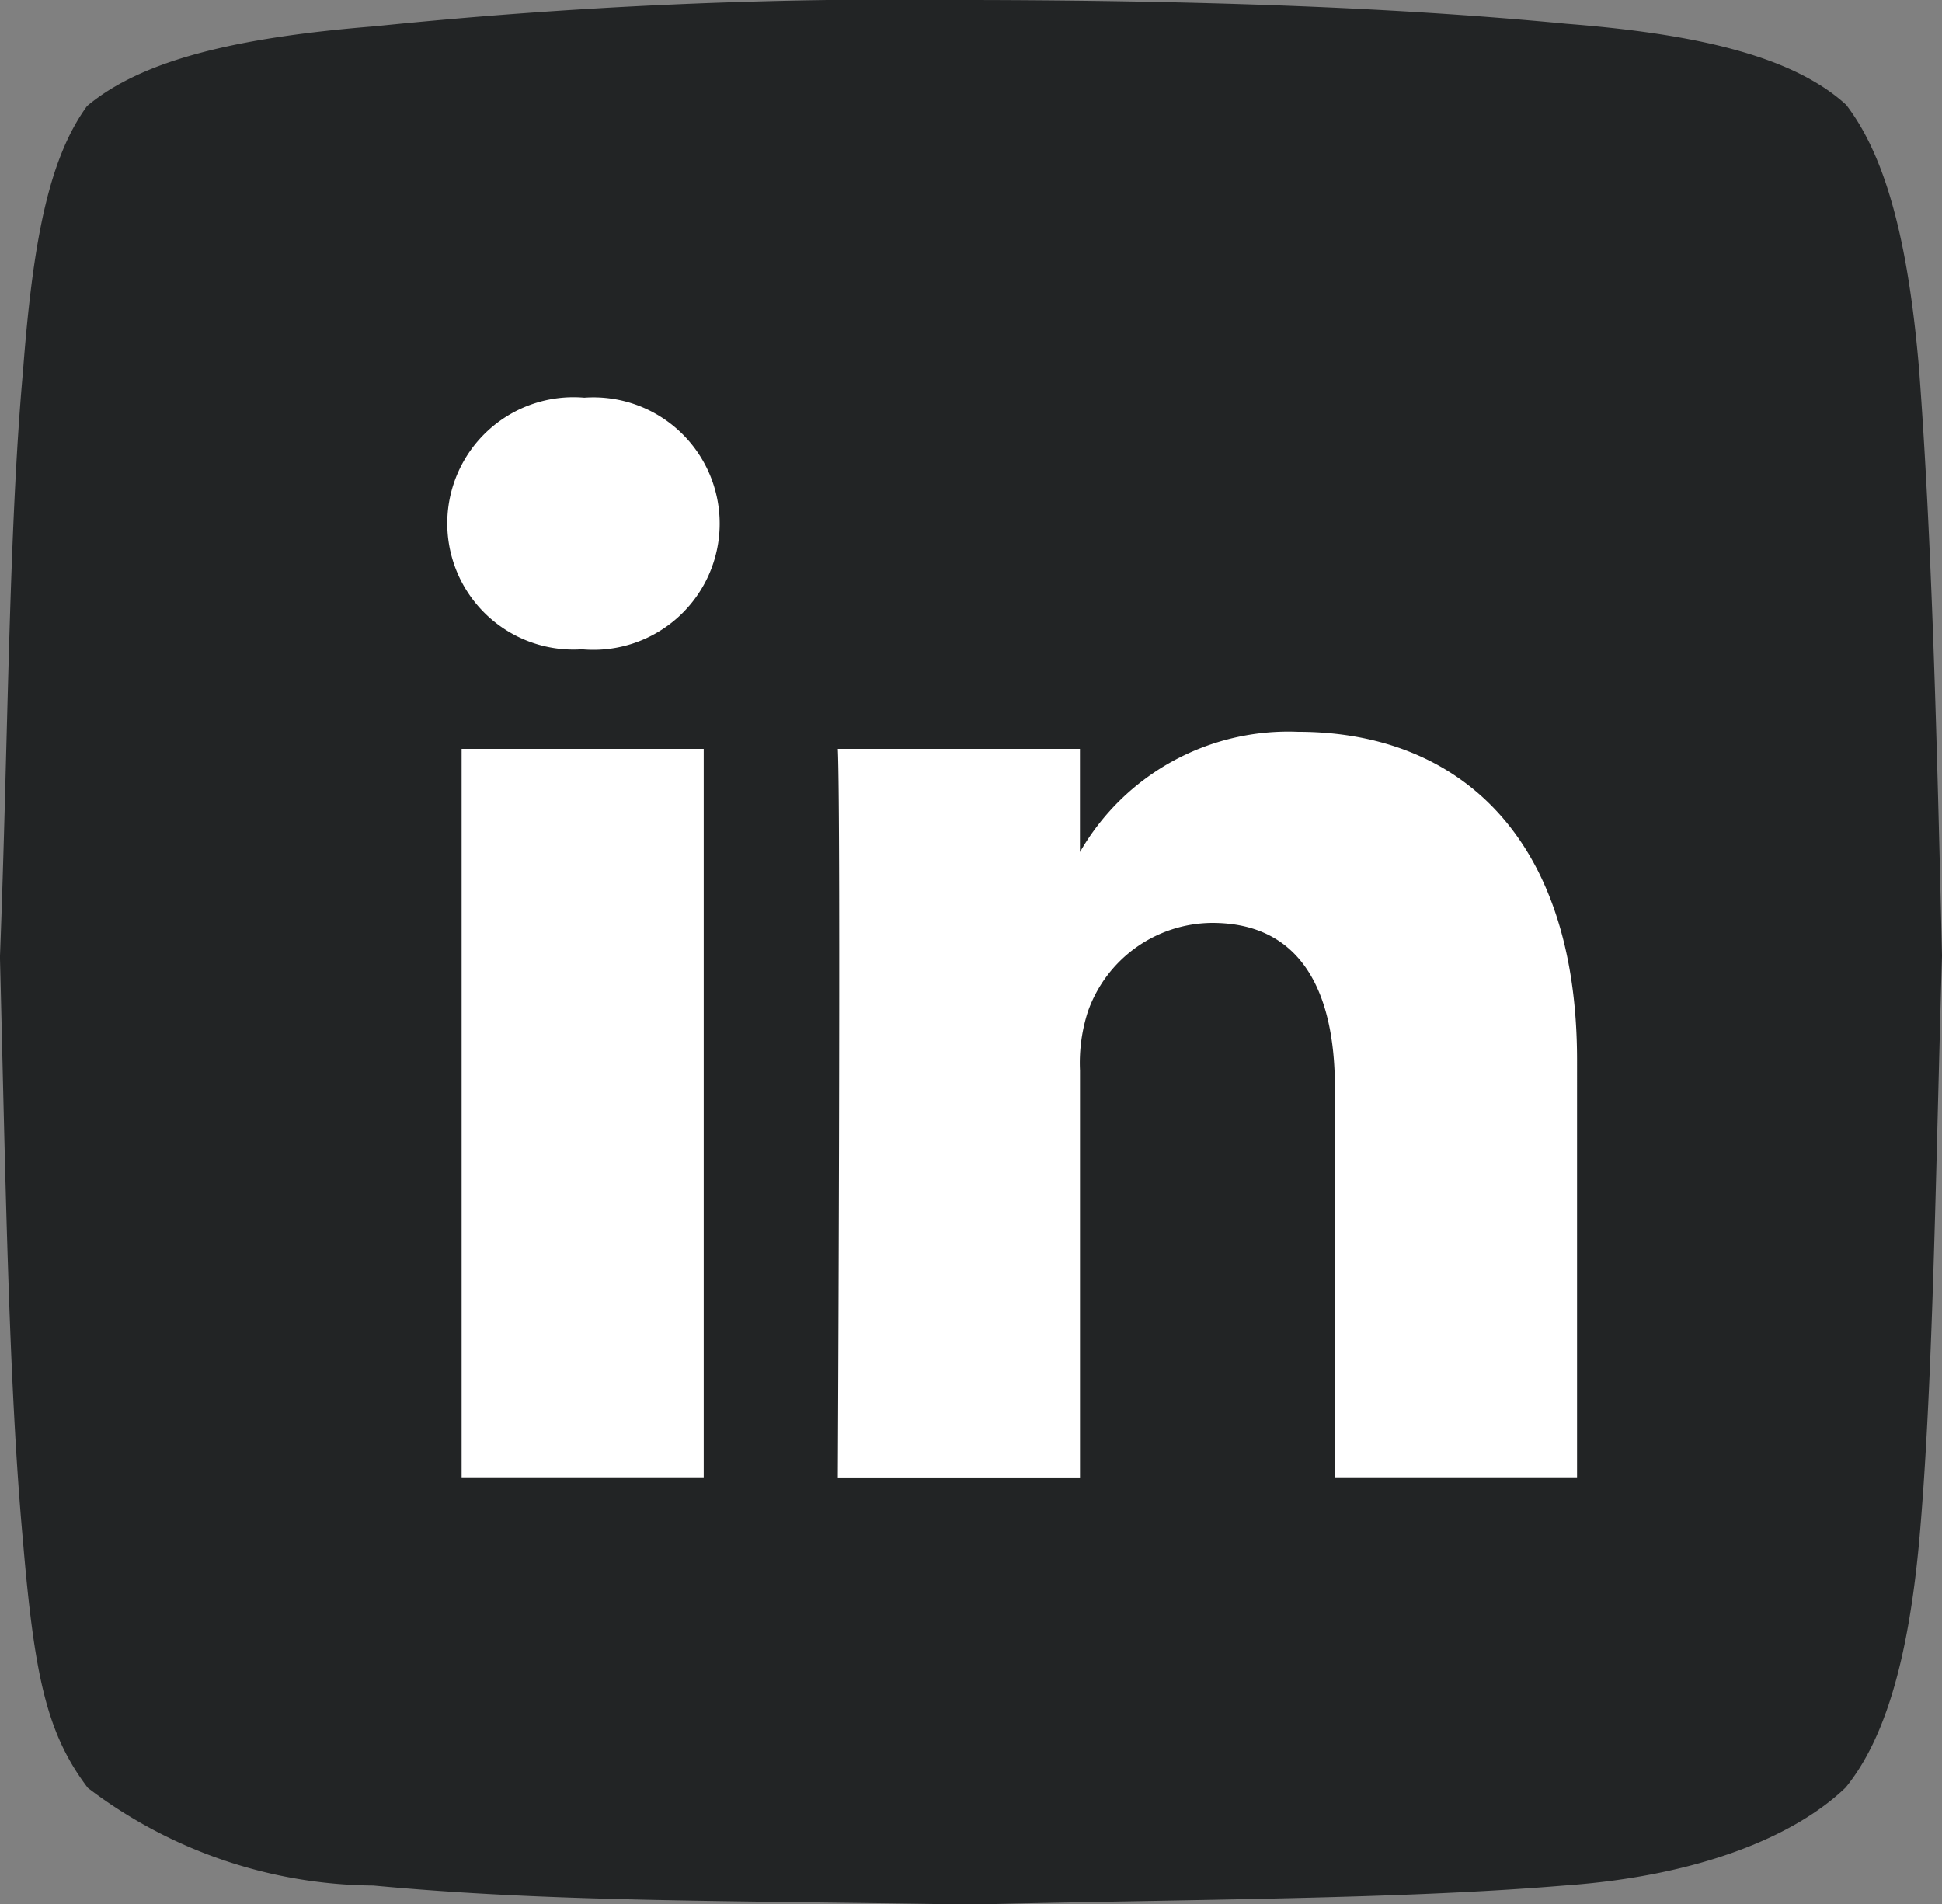
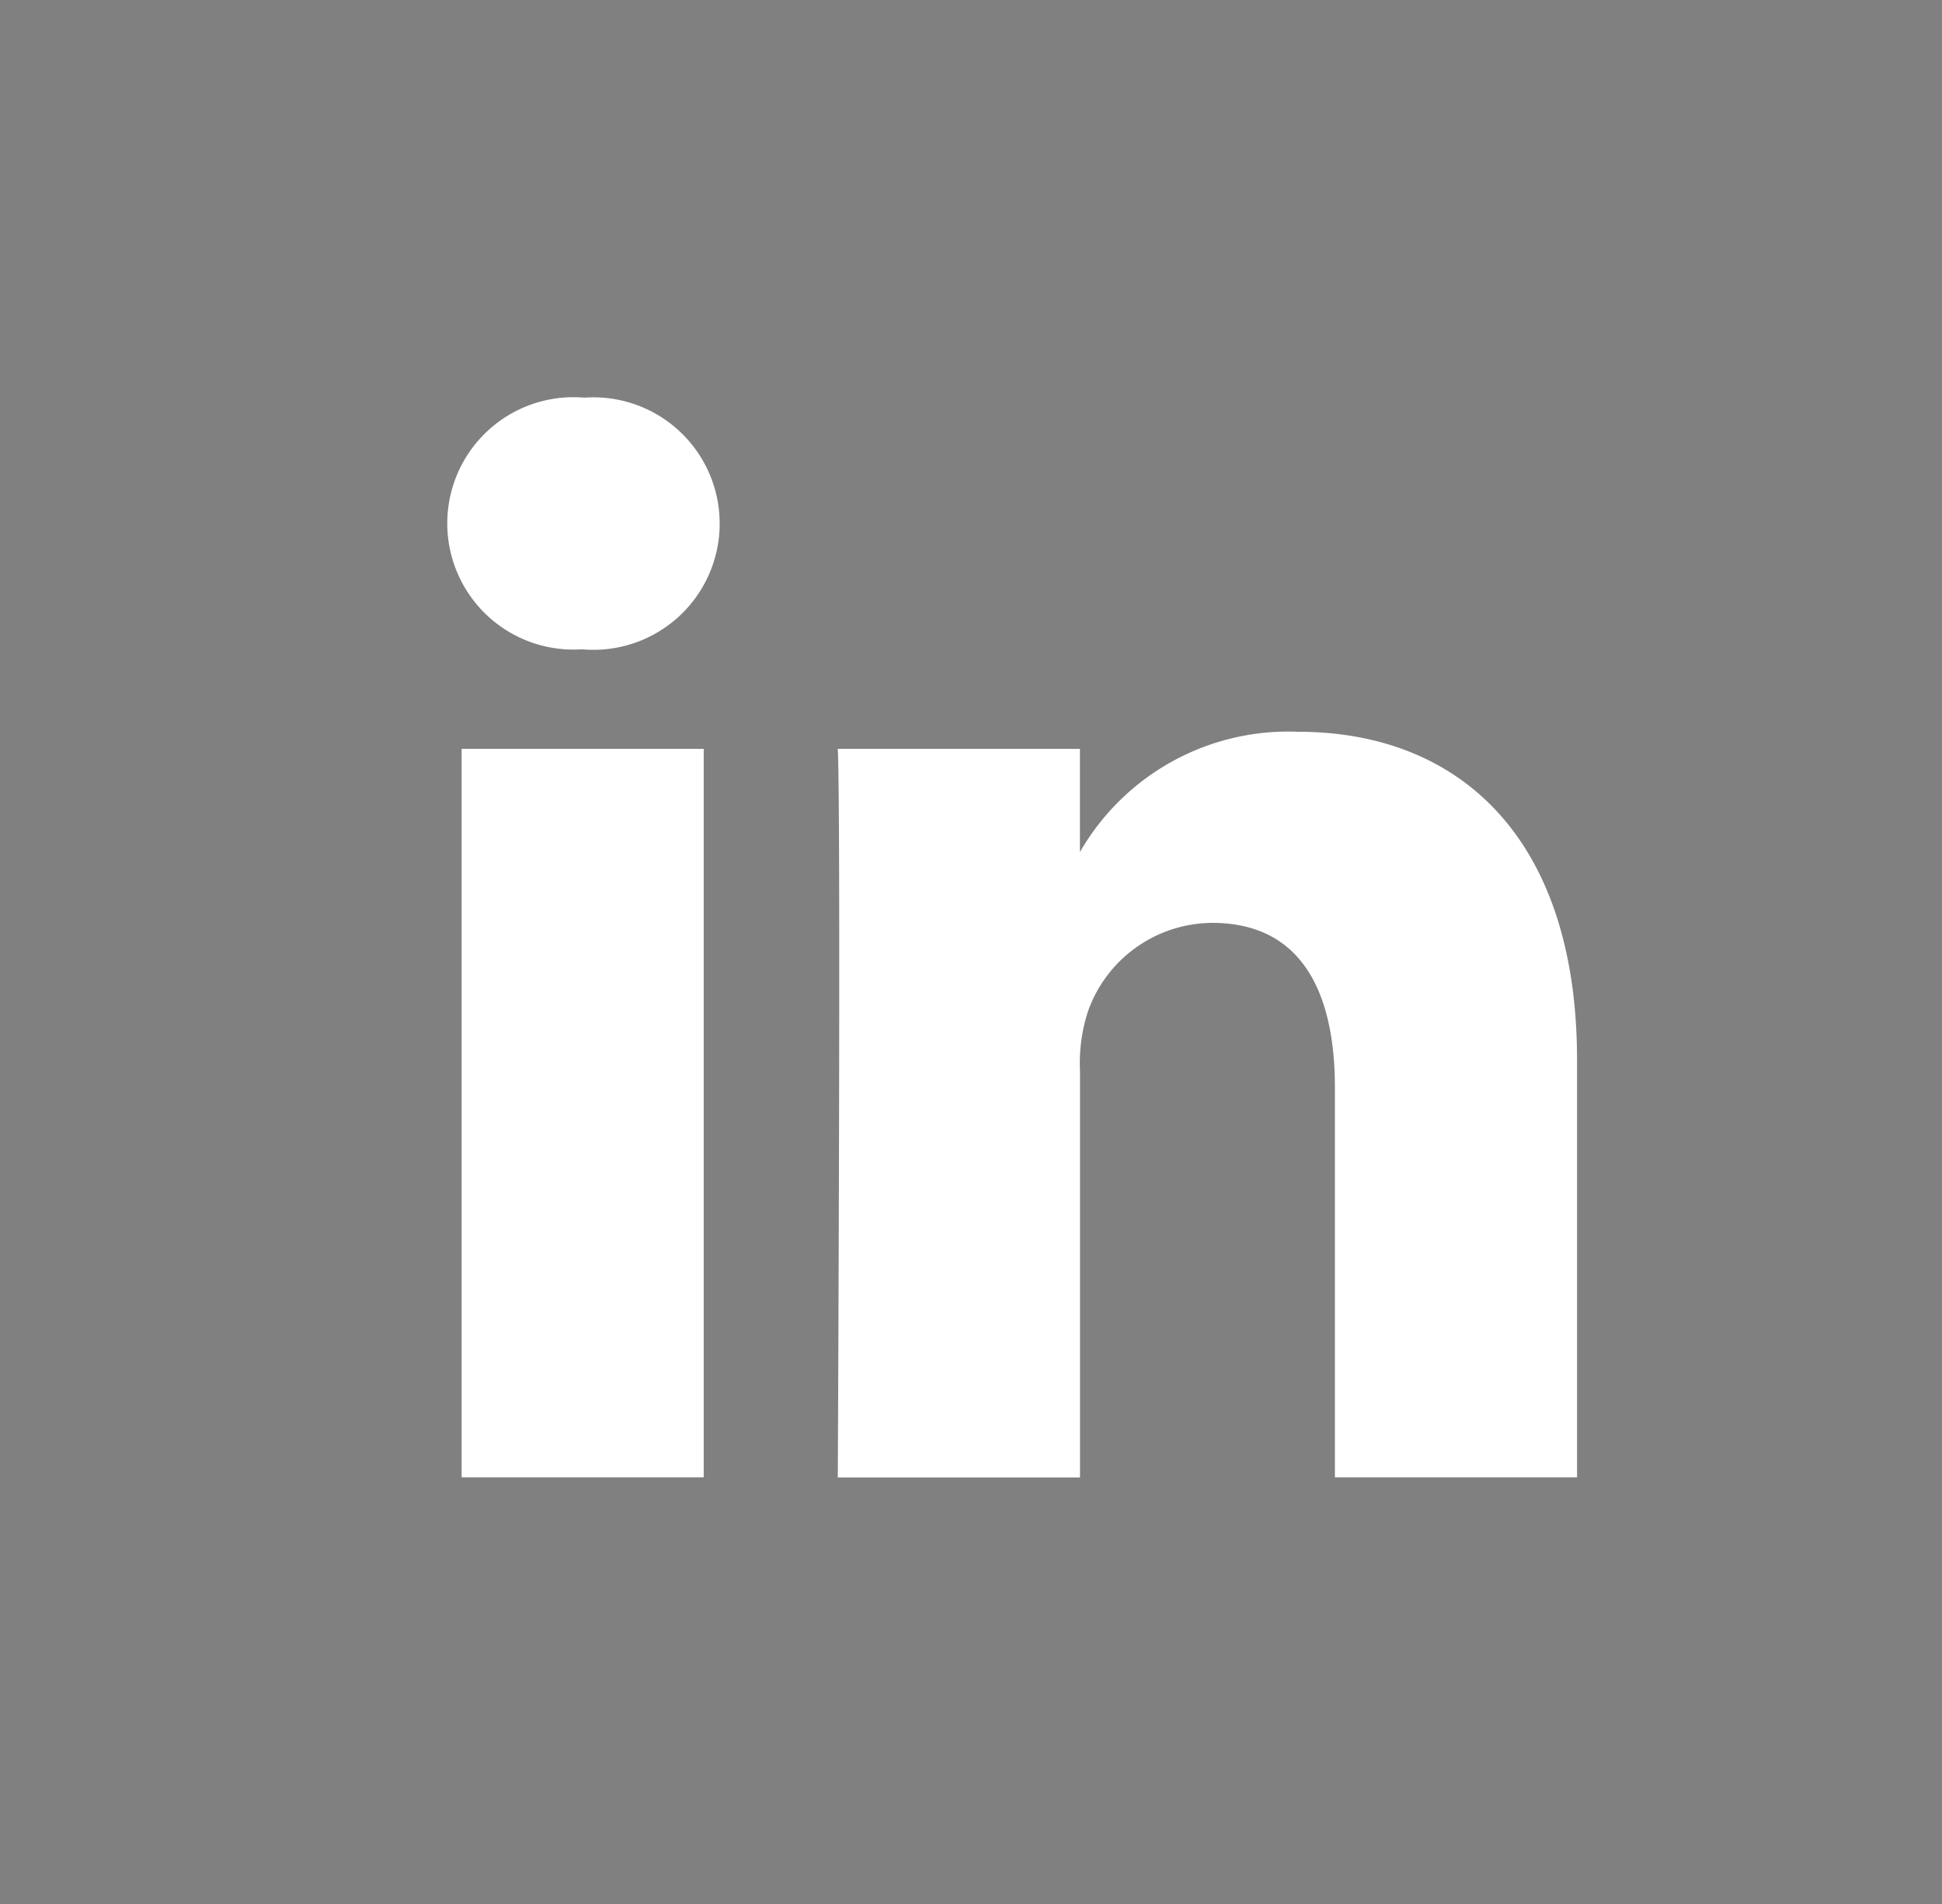
<svg xmlns="http://www.w3.org/2000/svg" width="39.074" height="38.31" viewBox="0 0 39.074 38.31">
  <rect x="0" y="0" width="39.074" height="38.31" fill="#808080" stroke="none" />
  <g id="Group_550" data-name="Group 550" transform="translate(-0.516)">
    <g id="Group_516" data-name="Group 516" transform="translate(1)">
-       <path id="Path_77" data-name="Path 77" d="M39.011,3.914c.88,1.14,1.277,3.03,1.472,5.328.258,3.429.362,7.543.461,11.8-.128,4.331-.181,8.7-.461,11.8-.221,2.377-.692,3.968-1.478,4.934-1,.964-2.917,1.778-5.65,1.971-3.325.278-7.427.275-11.953.384-5.031-.084-8.442-.048-12.022-.383a9.6,9.6,0,0,1-5.743-1.965c-.833-1.1-1.076-2.261-1.307-4.992-.288-3.154-.352-7.427-.461-11.721.164-4.271.174-8.576.464-11.794.194-2.539.5-4.246,1.288-5.331,1.1-.922,2.985-1.38,5.793-1.606A103.656,103.656,0,0,1,21.4,1.811c4.258.007,8.346.126,11.992.478,2.46.193,4.5.608,5.617,1.625Z" transform="translate(-2.354 -1.811)" fill="#222425" fill-rule="evenodd" />
      <path id="_367593_linkedin_business_network_social_icon" data-name="367593_linkedin_business_network_social_icon" d="M46.288,62.344h4.871V77H46.288Zm2.468-7.066a2.539,2.539,0,1,0-.064,5.064h.031a2.54,2.54,0,1,0,.033-5.064ZM63.119,62a4.836,4.836,0,0,0-4.39,2.42V62.344H53.857c.065,1.375,0,14.659,0,14.659h4.873V68.816a3.355,3.355,0,0,1,.16-1.189,2.668,2.668,0,0,1,2.5-1.782c1.764,0,2.469,1.345,2.469,3.315V77h4.872V68.6C68.729,64.095,66.326,62,63.119,62Z" transform="translate(-37.484 -47.277)" fill="#fff" />
    </g>
  </g>
</svg>